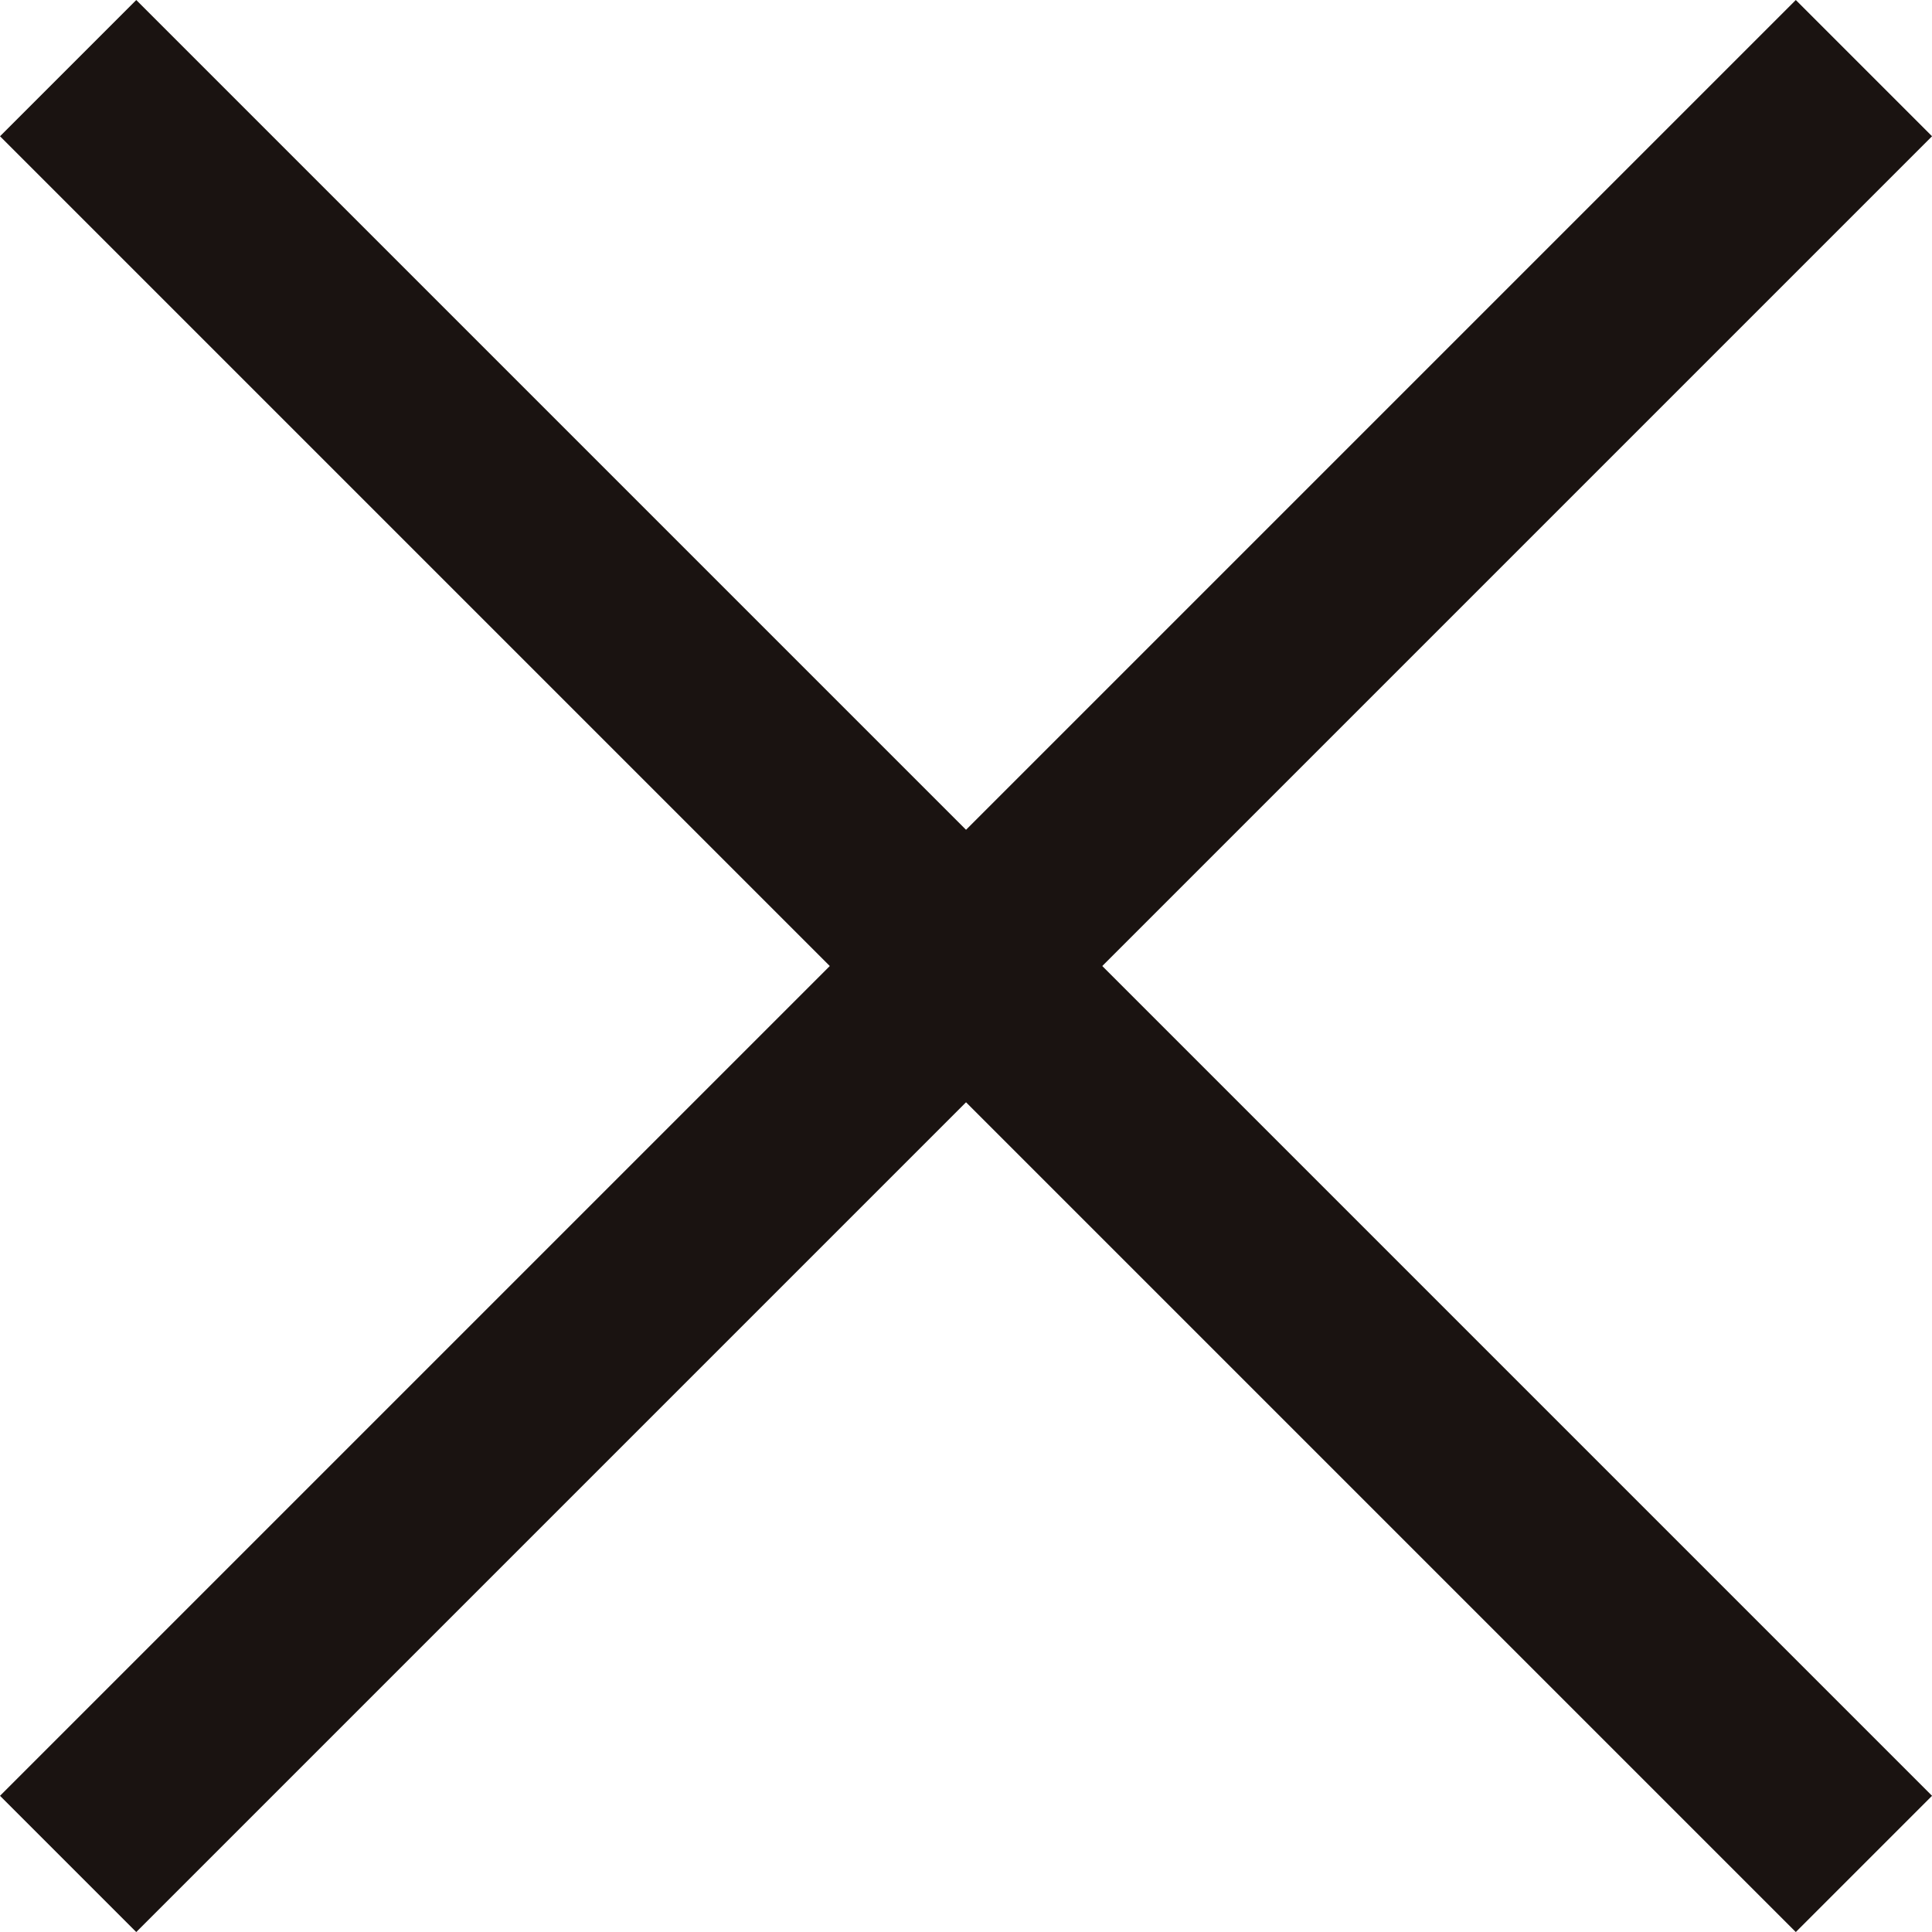
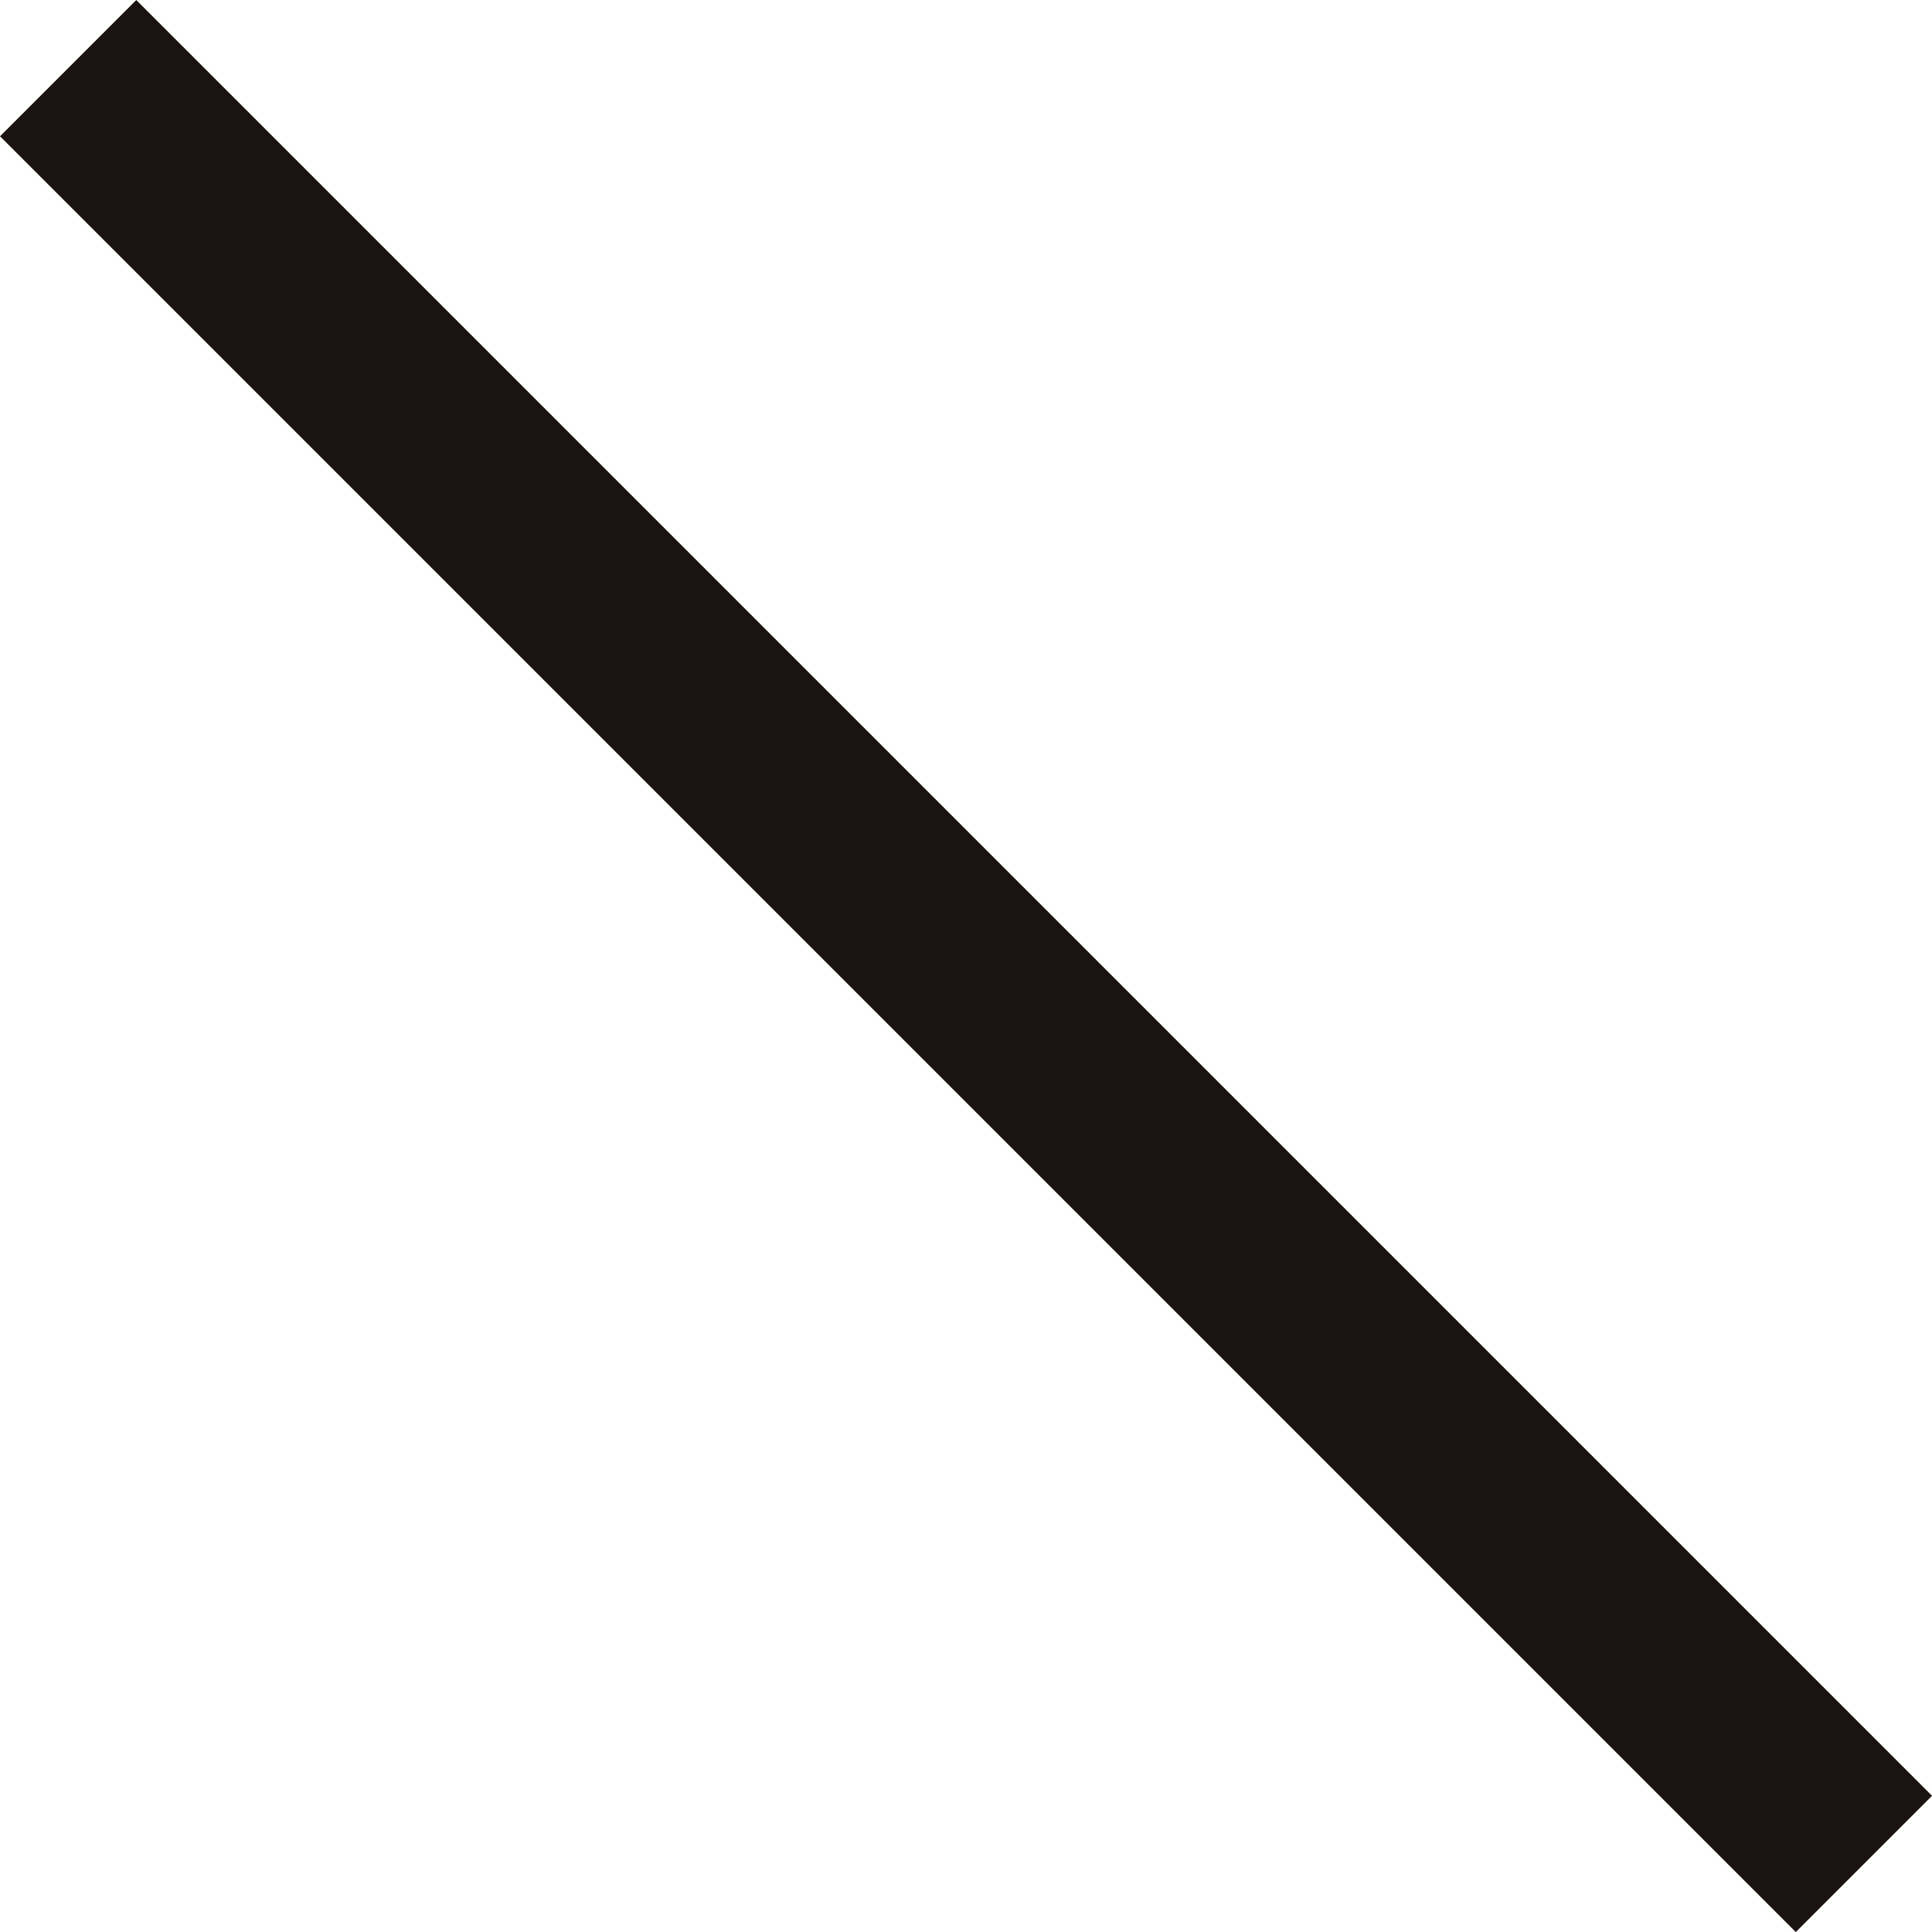
<svg xmlns="http://www.w3.org/2000/svg" width="30.083" height="30.083" viewBox="0 0 30.083 30.083">
  <g id="グループ_9596" data-name="グループ 9596" transform="translate(1.061 1.061)">
    <line id="線_153" data-name="線 153" x2="27.962" y2="27.962" transform="translate(0 0)" fill="none" stroke="#1a1311" stroke-miterlimit="10" stroke-width="3" />
-     <line id="線_154" data-name="線 154" x1="27.962" y2="27.962" transform="translate(0 0)" fill="none" stroke="#1a1311" stroke-miterlimit="10" stroke-width="3" />
  </g>
</svg>